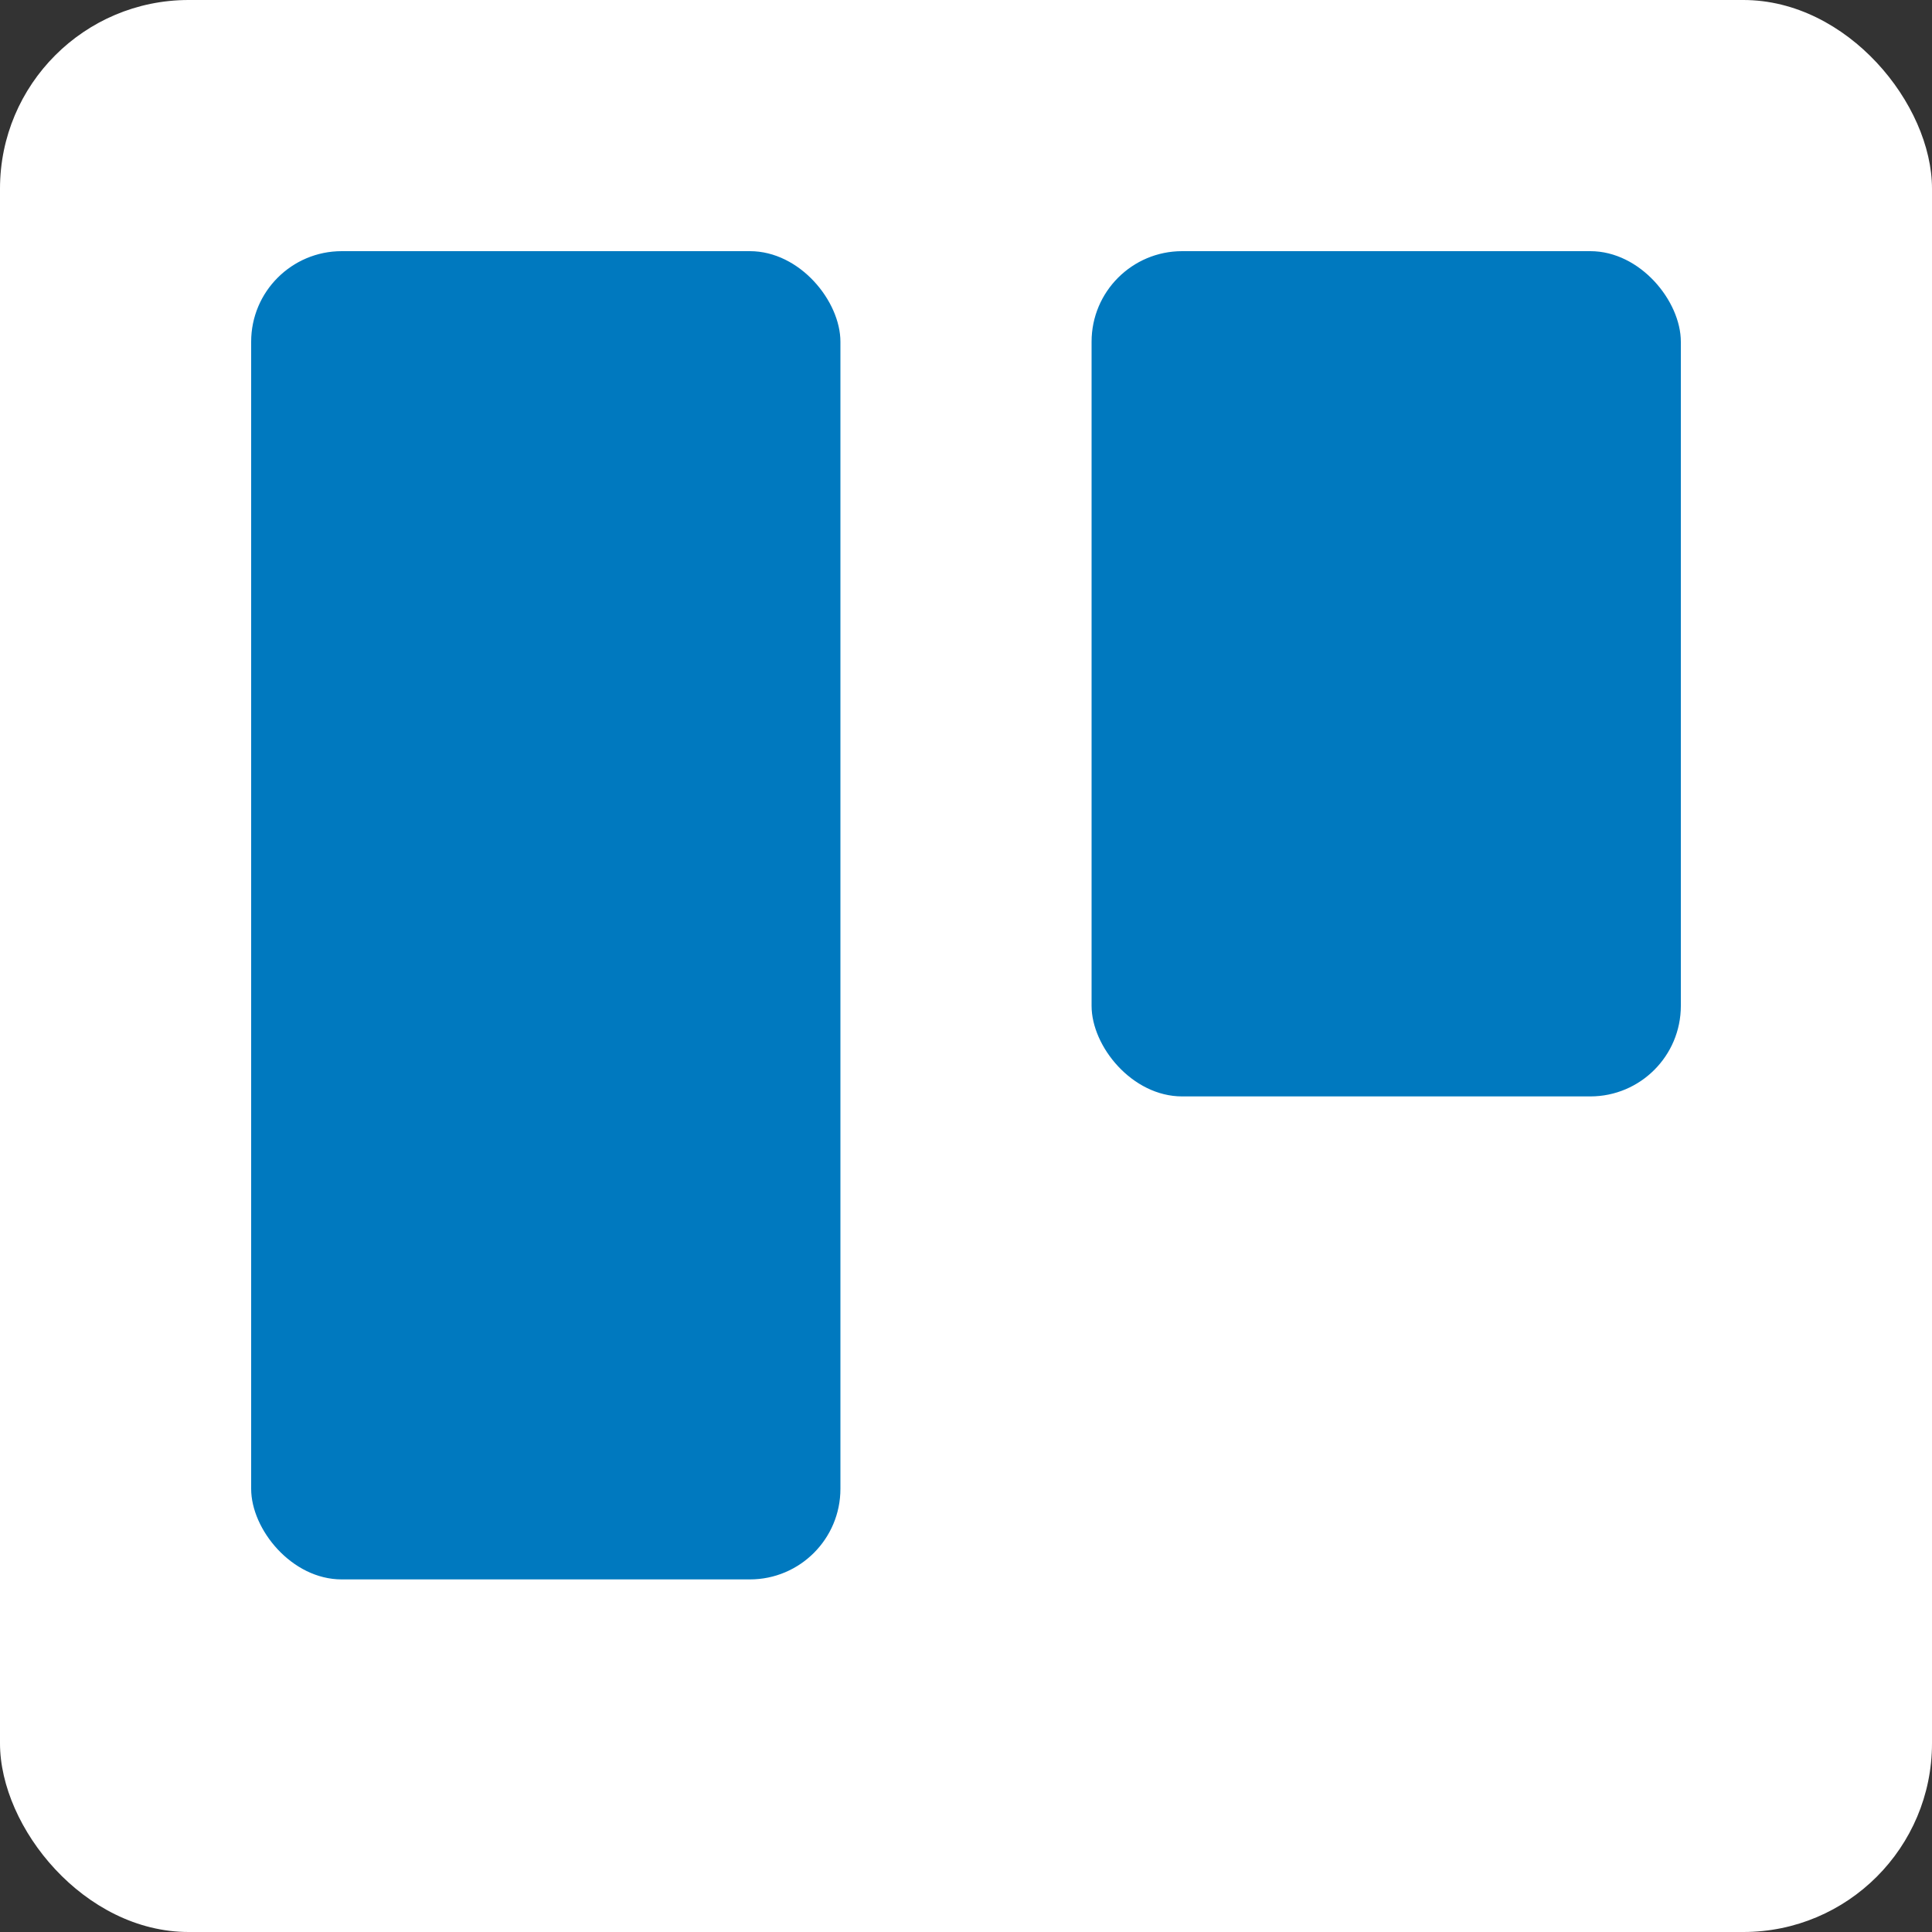
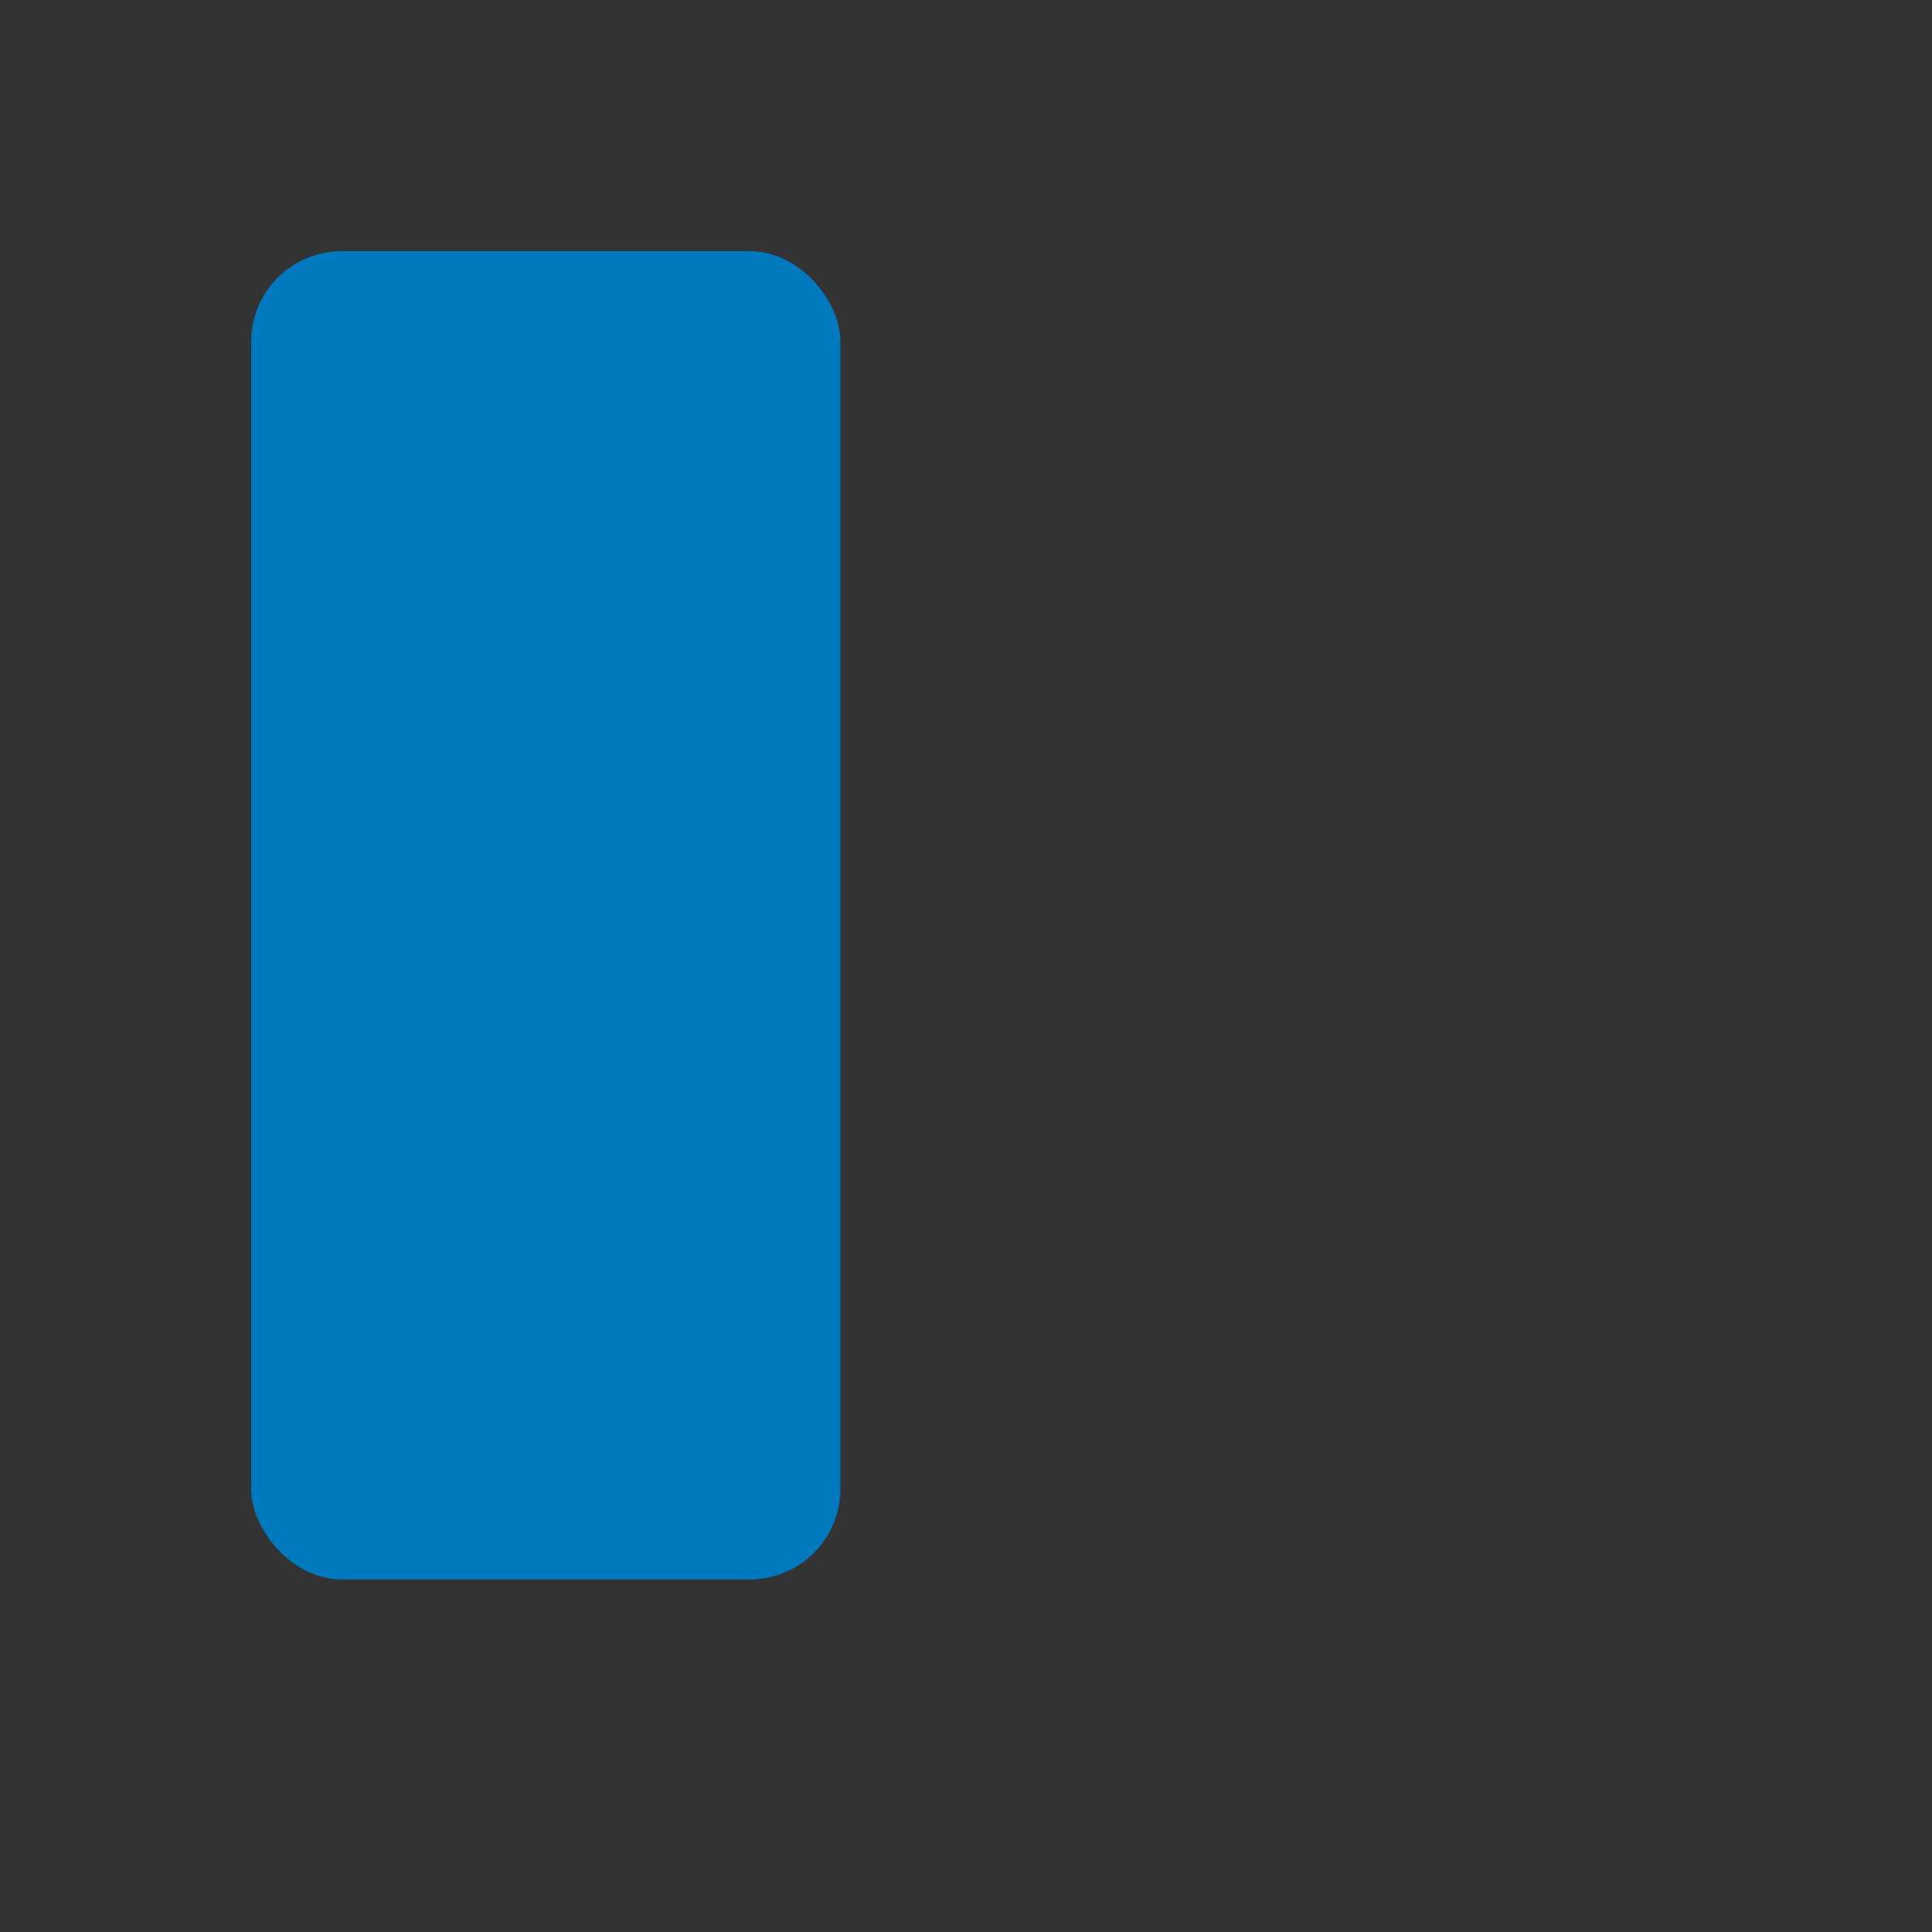
<svg xmlns="http://www.w3.org/2000/svg" version="1.1" width="25" height="25" viewBox="0 0 256 256" preserveAspectRatio="xMidYMid">
  <rect x="0" y="0" width="256" height="256" fill="#333333" stroke="none" />
-   <rect fill="#FFF" width="256" height="256" rx="25" />
-   <rect fill="#0079BF" x="144.64" y="33.28" width="78.08" height="112" rx="12" />
  <rect fill="#0079BF" x="33.28" y="33.28" width="78.08" height="176" rx="12" />
</svg>